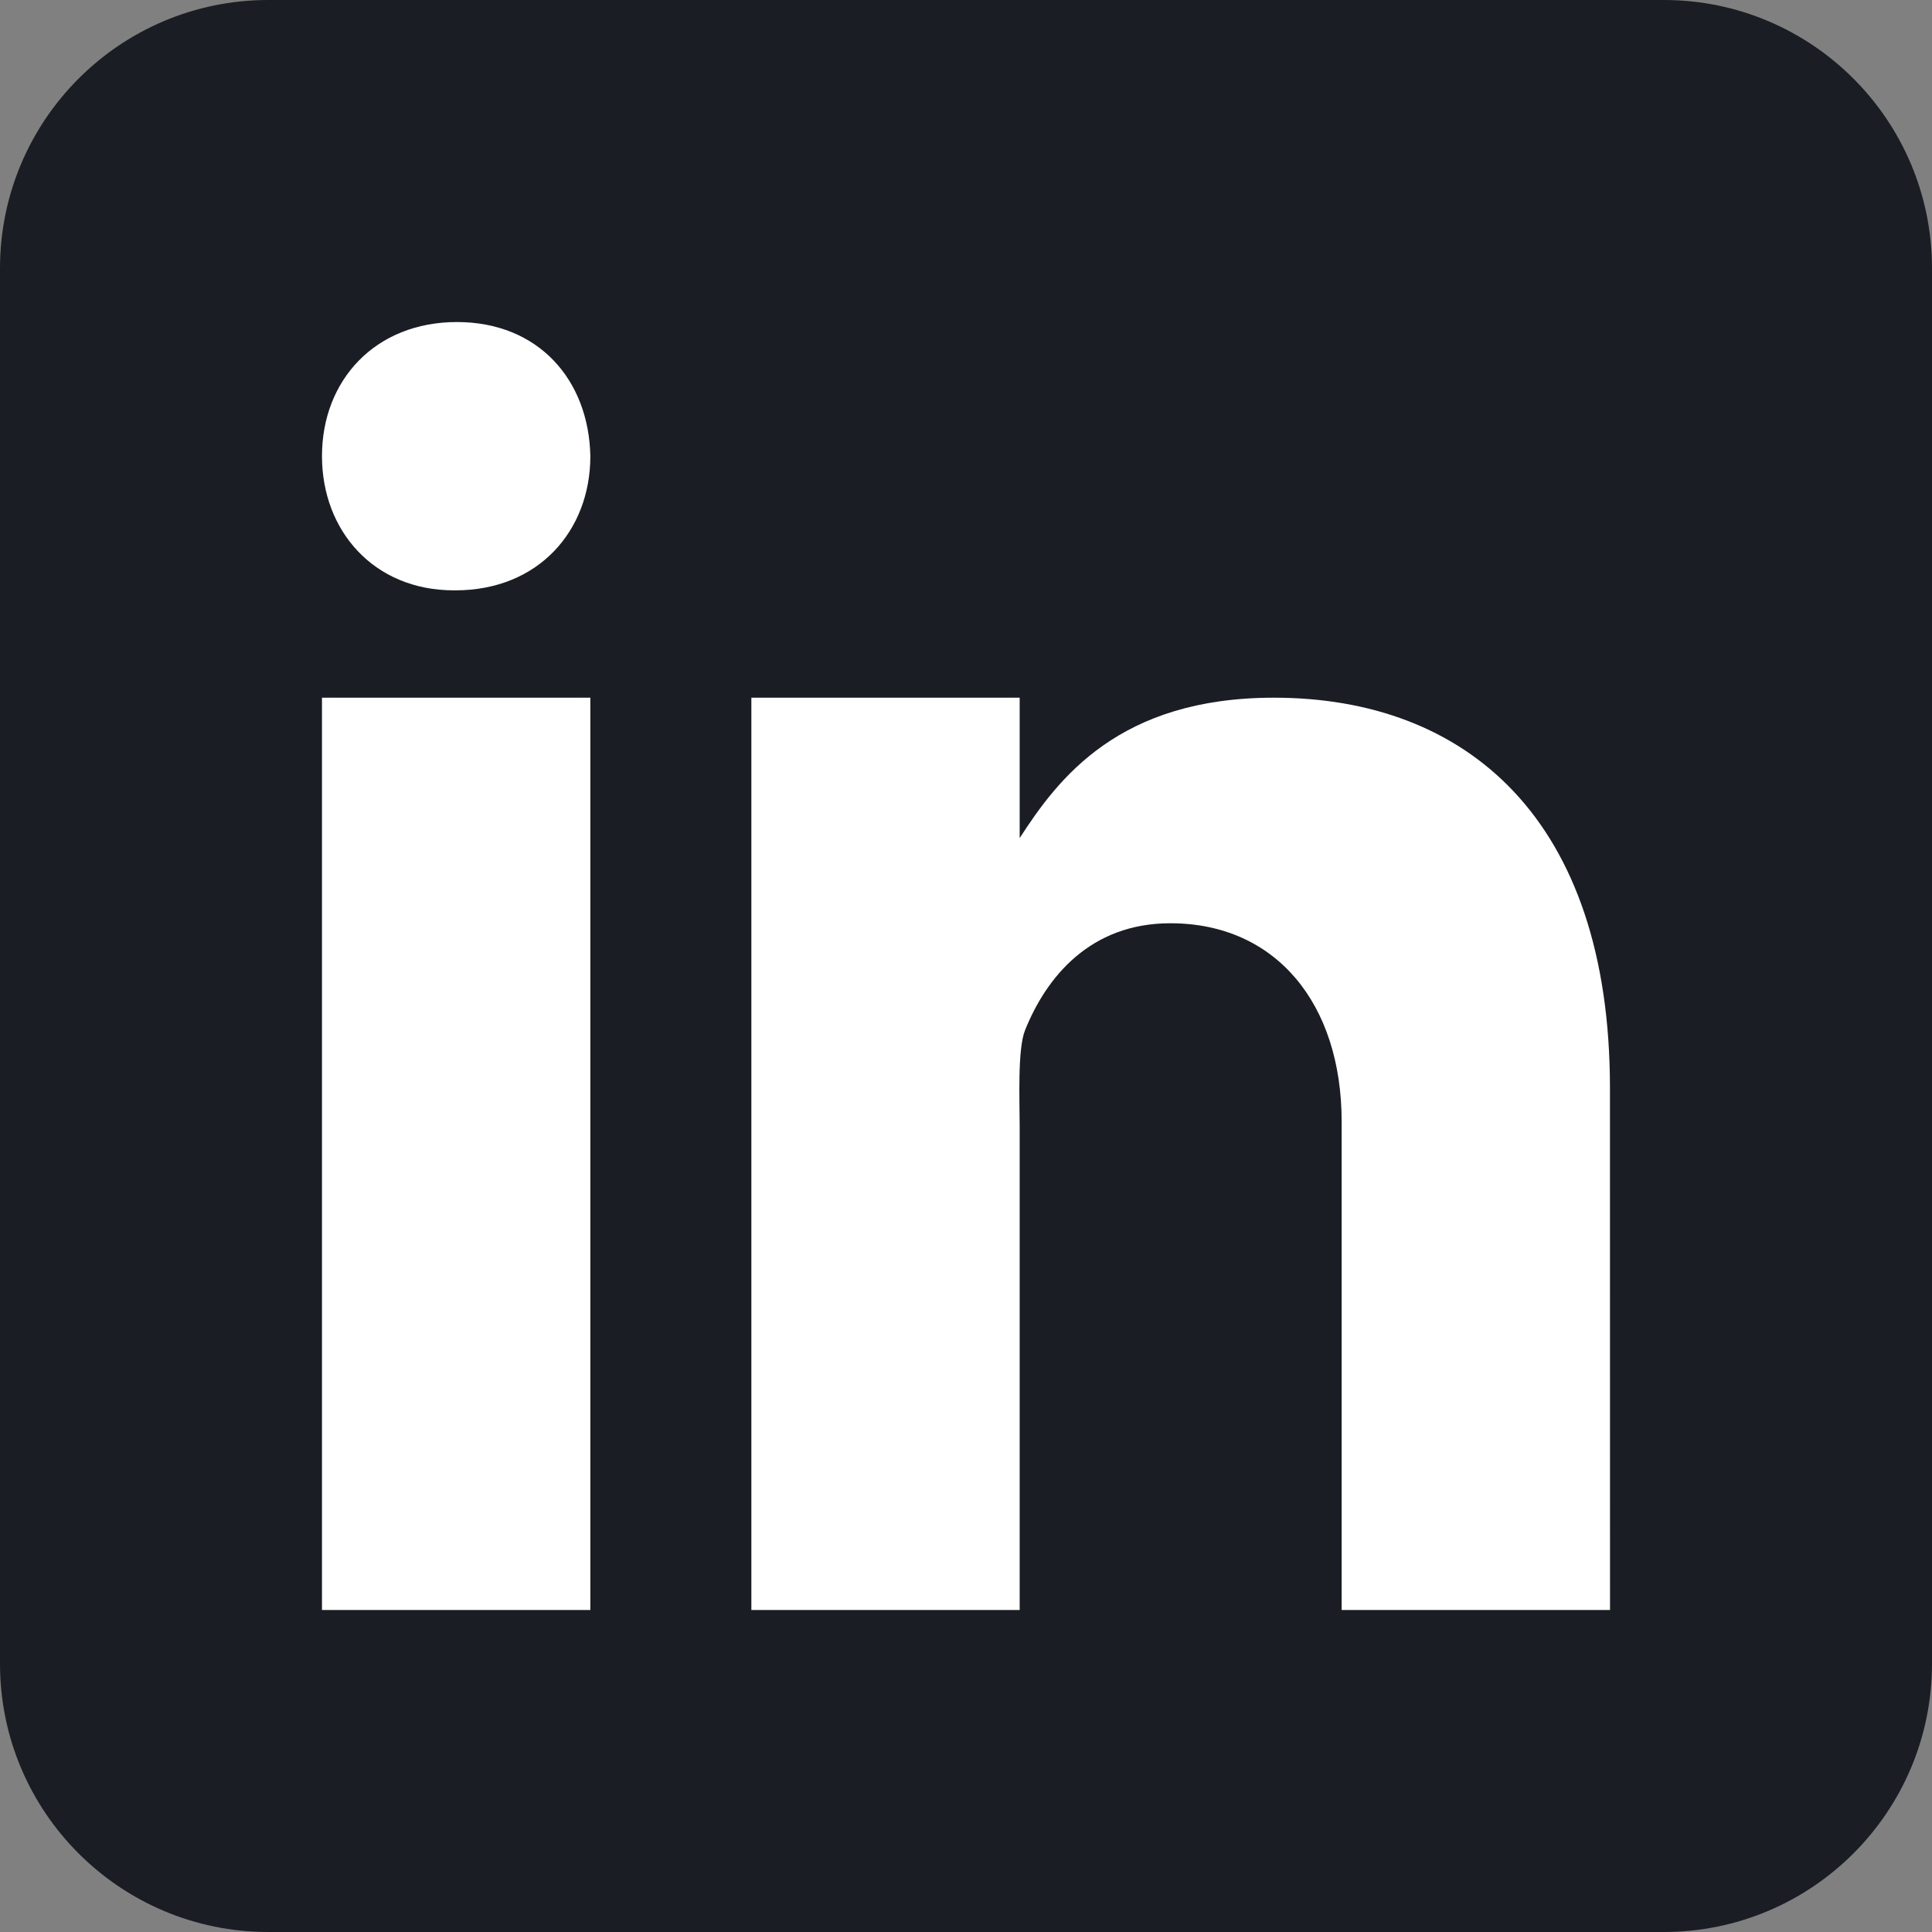
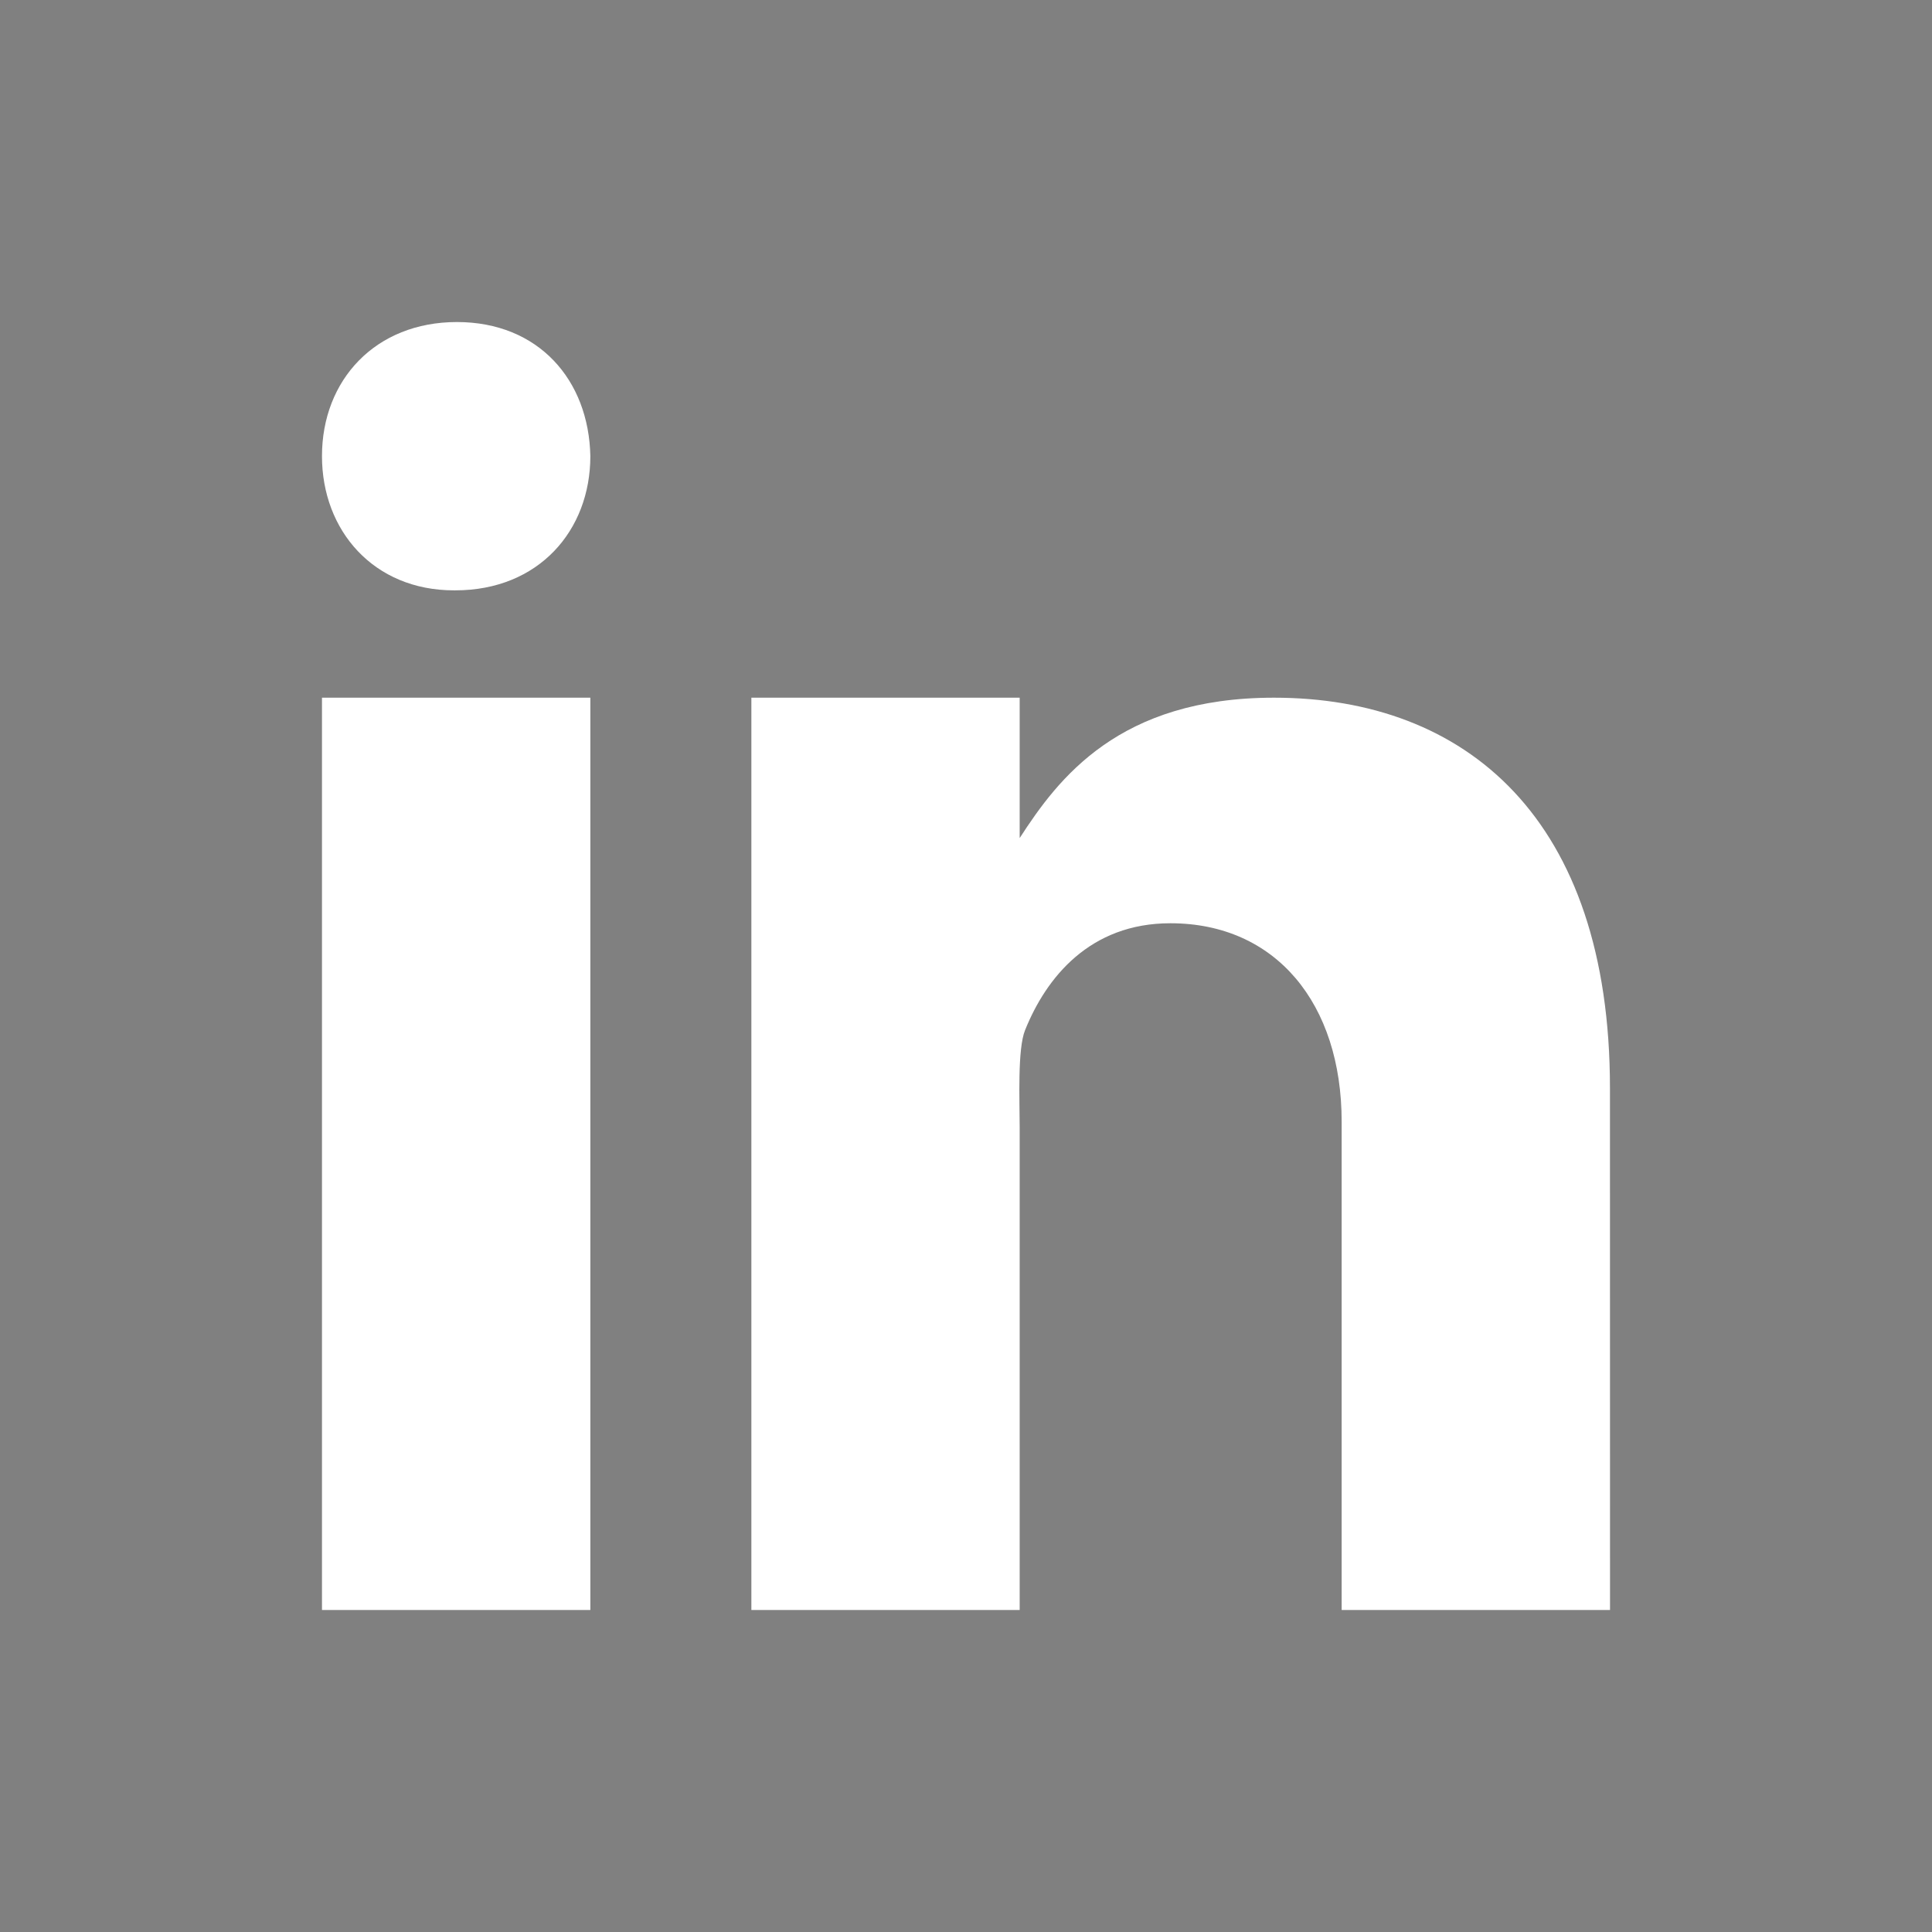
<svg xmlns="http://www.w3.org/2000/svg" width="32" height="32" viewBox="0 0 32 32" fill="none">
  <rect x="0" y="0" width="32" height="32" fill="#808080" stroke="none" />
-   <path d="M32 27.556C32 30.011 30.011 32 27.556 32H4.444C1.99 32 0 30.011 0 27.556V4.445C0 1.99 1.99 0 4.444 0H27.556C30.011 0 32 1.99 32 4.445V27.556Z" fill="#1A1D23" />
  <path d="M5.333 11.556H9.778V26.667H5.333V11.556ZM7.542 9.778H7.518C6.191 9.778 5.333 8.79 5.333 7.555C5.333 6.294 6.218 5.334 7.568 5.334C8.92 5.334 9.753 6.294 9.778 7.555C9.778 8.789 8.92 9.778 7.542 9.778ZM26.667 26.667H22.222V18.579C22.222 16.625 21.134 15.292 19.385 15.292C18.051 15.292 17.329 16.191 16.979 17.061C16.851 17.372 16.889 18.232 16.889 18.667V26.667H12.445V11.556H16.889V13.881C17.53 12.889 18.534 11.556 21.101 11.556C24.281 11.556 26.666 13.556 26.666 18.022L26.667 26.667Z" fill="white" />
</svg>